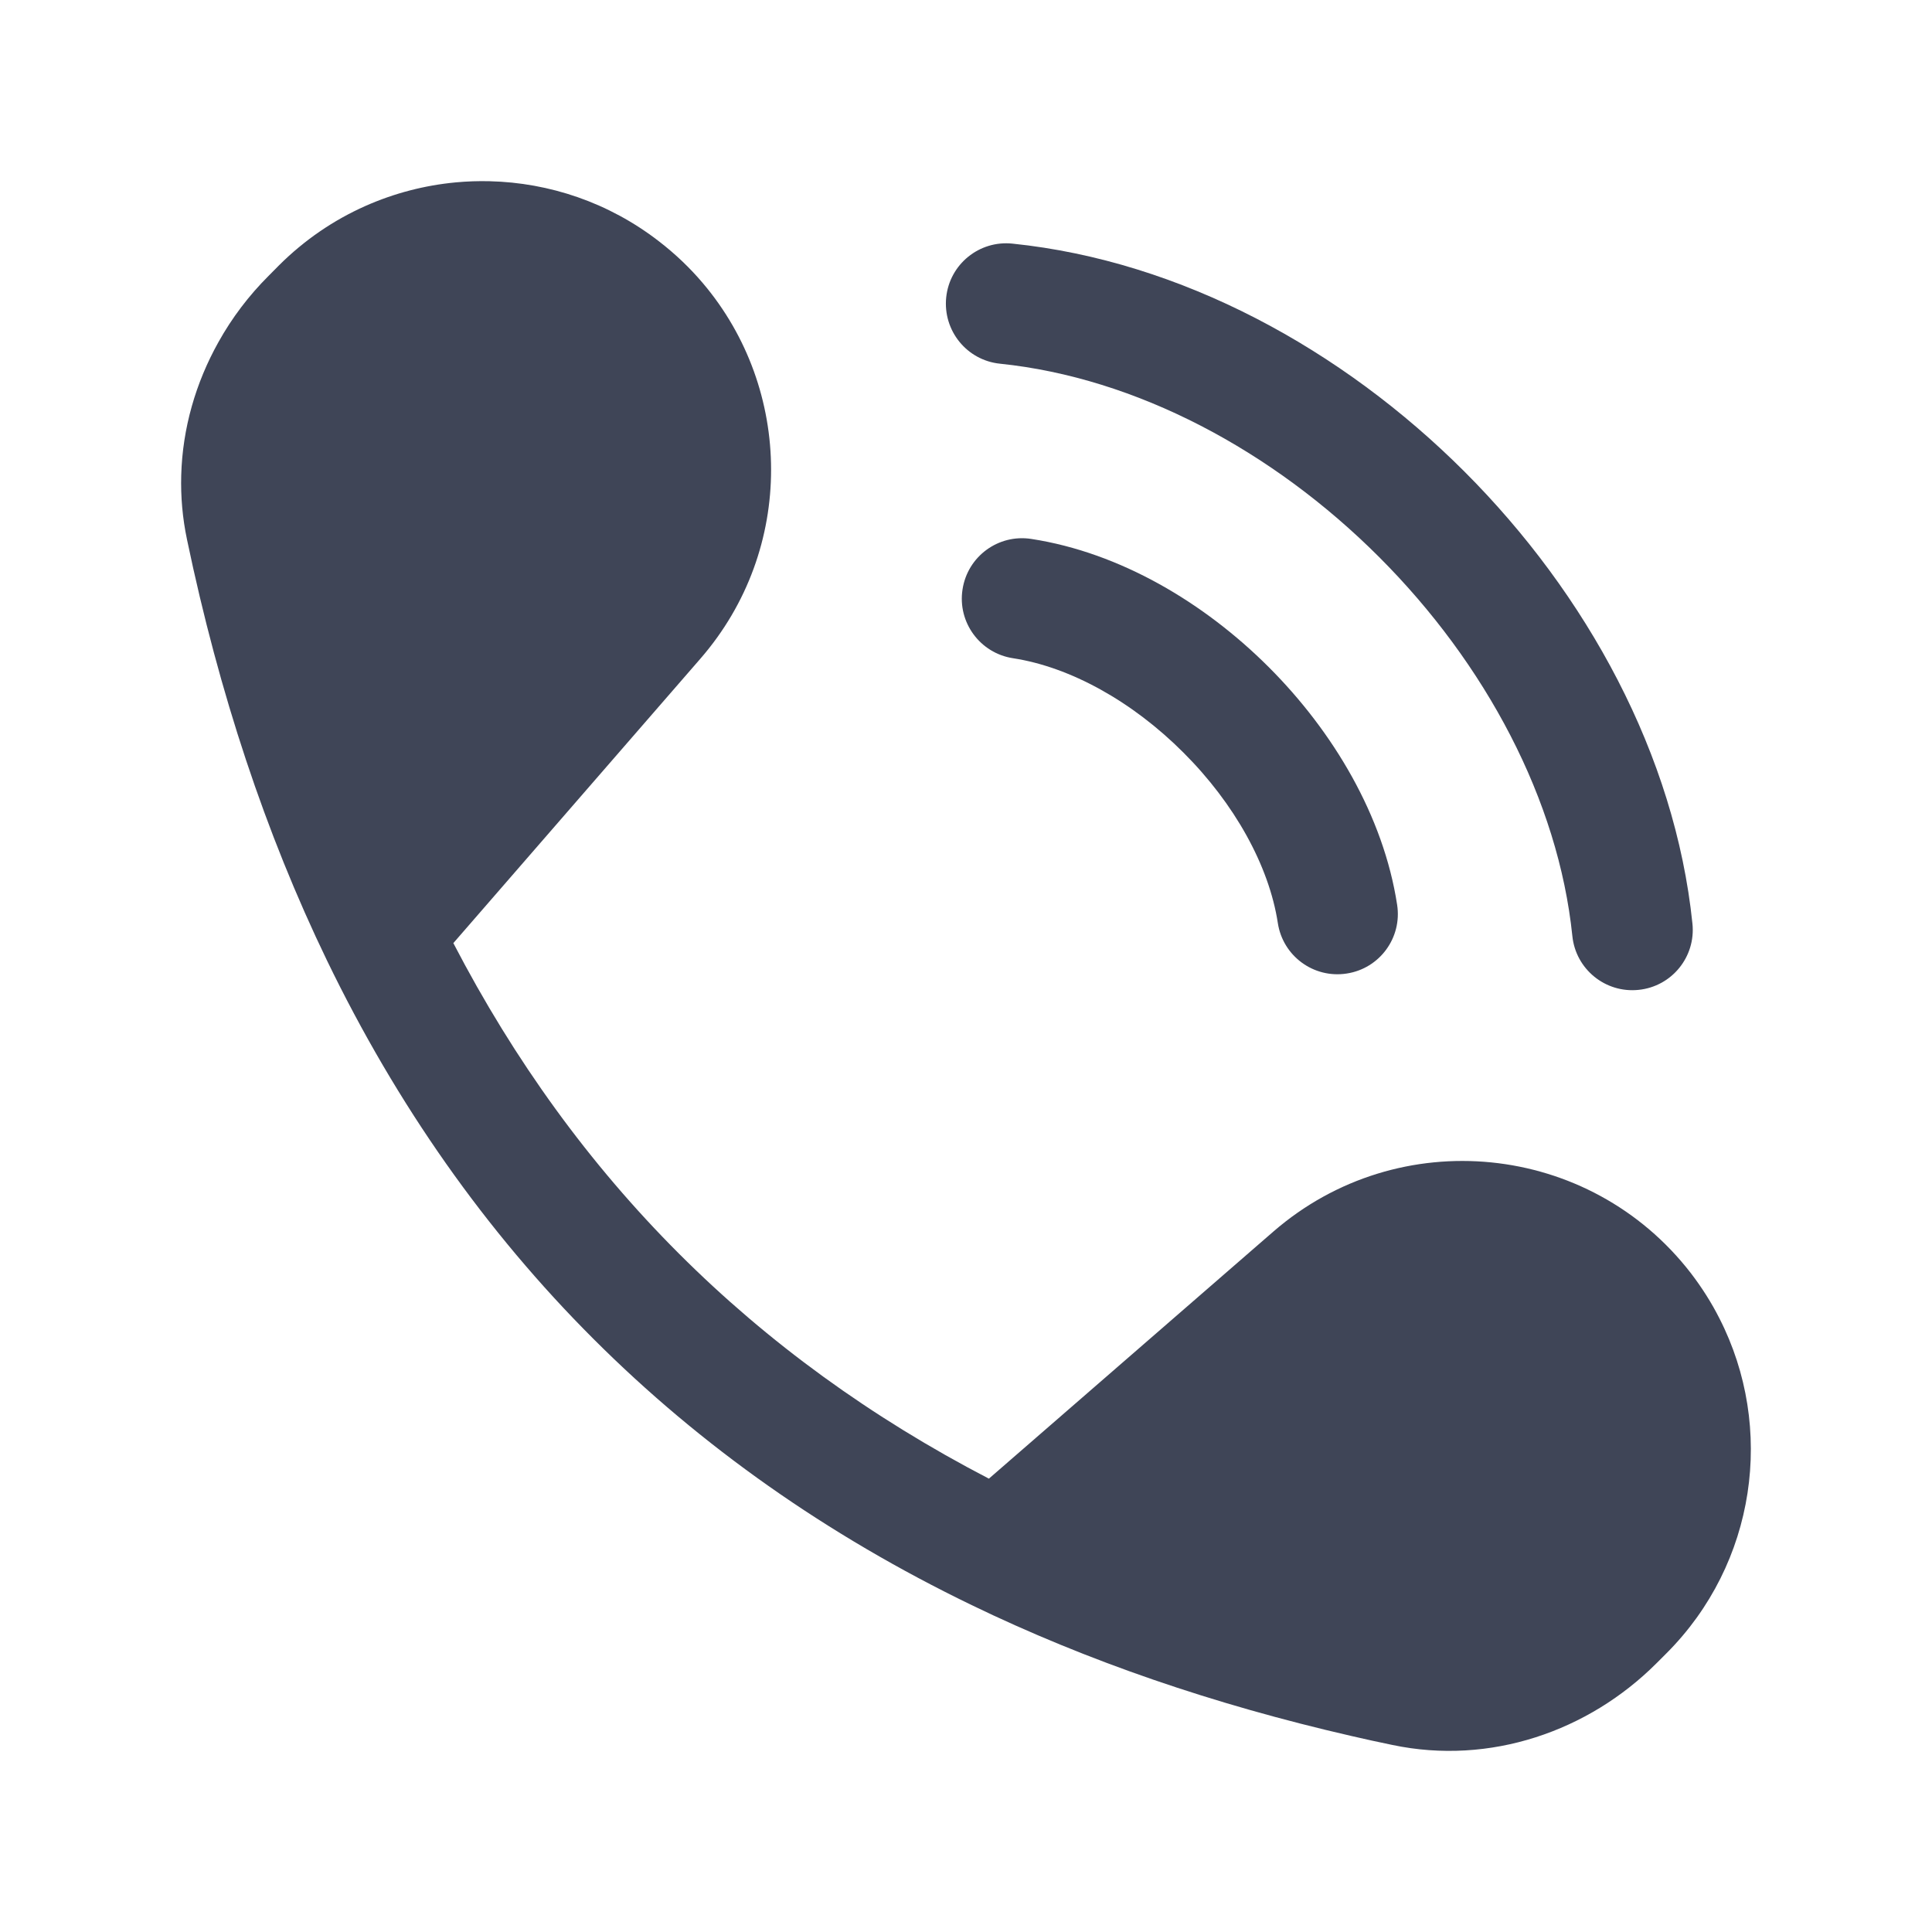
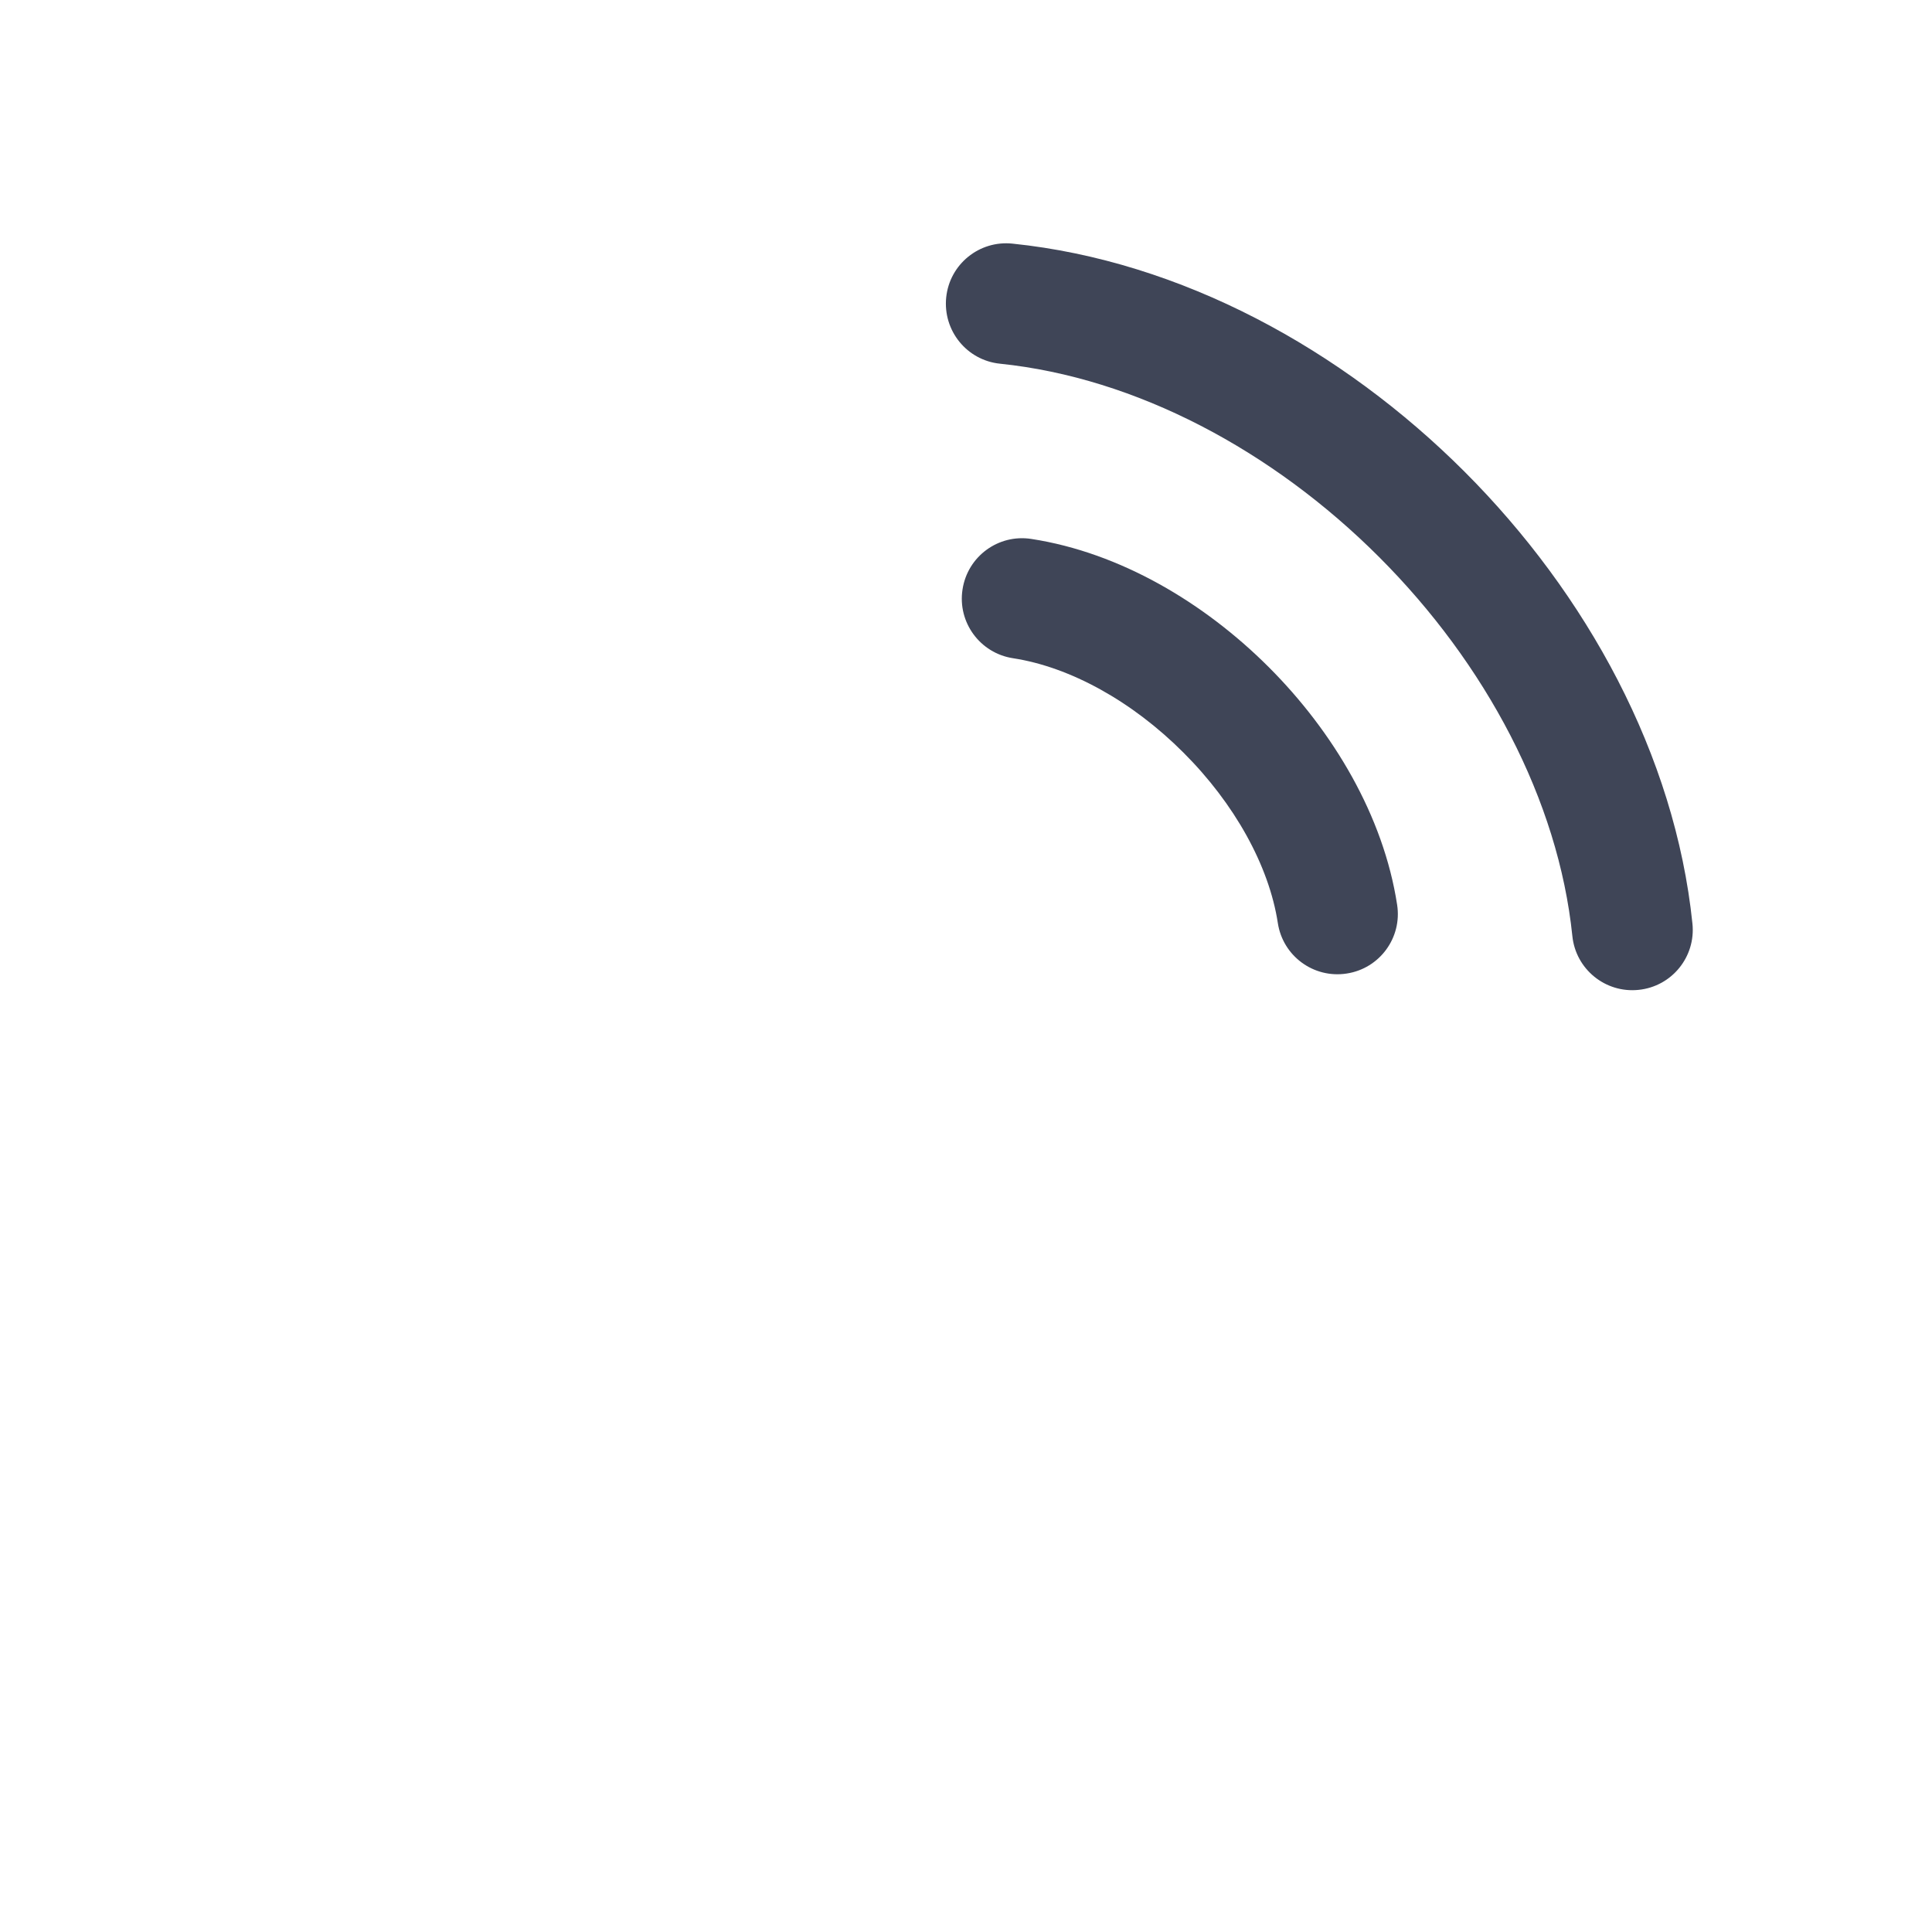
<svg xmlns="http://www.w3.org/2000/svg" width="20" height="20" viewBox="0 0 20 20" fill="none">
-   <path d="M6.82 2.497C6.3 2.095 5.685 1.891 5.069 1.876C4.952 1.873 4.835 1.877 4.718 1.888C4.397 1.918 4.08 2 3.781 2.133C3.455 2.278 3.151 2.484 2.886 2.749L2.783 2.853C2.577 3.058 2.401 3.29 2.261 3.542C2.026 3.962 1.889 4.434 1.876 4.921C1.87 5.141 1.889 5.363 1.936 5.586C2.268 7.176 2.75 8.629 3.384 9.941C4.109 11.44 5.029 12.747 6.143 13.86C7.256 14.973 8.562 15.892 10.059 16.616C11.253 17.194 12.565 17.644 13.99 17.971C14.13 18.003 14.272 18.035 14.415 18.064C15.426 18.276 16.444 17.922 17.148 17.218L17.251 17.115C18.179 16.186 18.378 14.78 17.799 13.647C17.717 13.485 17.618 13.329 17.504 13.18C16.455 11.821 14.479 11.624 13.182 12.749L10.237 15.307C9.02 14.675 7.95 13.899 7.027 12.976C6.103 12.052 5.326 10.982 4.693 9.763L7.251 6.818C8.236 5.684 8.208 4.029 7.275 2.93C7.142 2.773 6.99 2.628 6.82 2.497Z" fill="#3F4557" />
  <path d="M9.964 6.102C10.016 5.76 10.335 5.526 10.676 5.579C11.594 5.72 12.467 6.239 13.135 6.907C13.803 7.575 14.322 8.448 14.463 9.366C14.516 9.707 14.282 10.026 13.941 10.078C13.599 10.131 13.28 9.897 13.228 9.555C13.137 8.962 12.78 8.319 12.251 7.791C11.723 7.262 11.08 6.905 10.487 6.814C10.146 6.762 9.911 6.443 9.964 6.102Z" fill="#3F4557" />
  <path d="M10.481 2.522C10.137 2.486 9.83 2.736 9.795 3.079C9.76 3.423 10.009 3.73 10.352 3.765C11.759 3.91 13.171 4.661 14.276 5.766C15.381 6.871 16.132 8.283 16.277 9.69C16.312 10.033 16.619 10.283 16.963 10.247C17.306 10.212 17.556 9.905 17.52 9.561C17.34 7.815 16.426 6.148 15.16 4.882C13.894 3.616 12.227 2.702 10.481 2.522Z" fill="#3F4557" />
</svg>